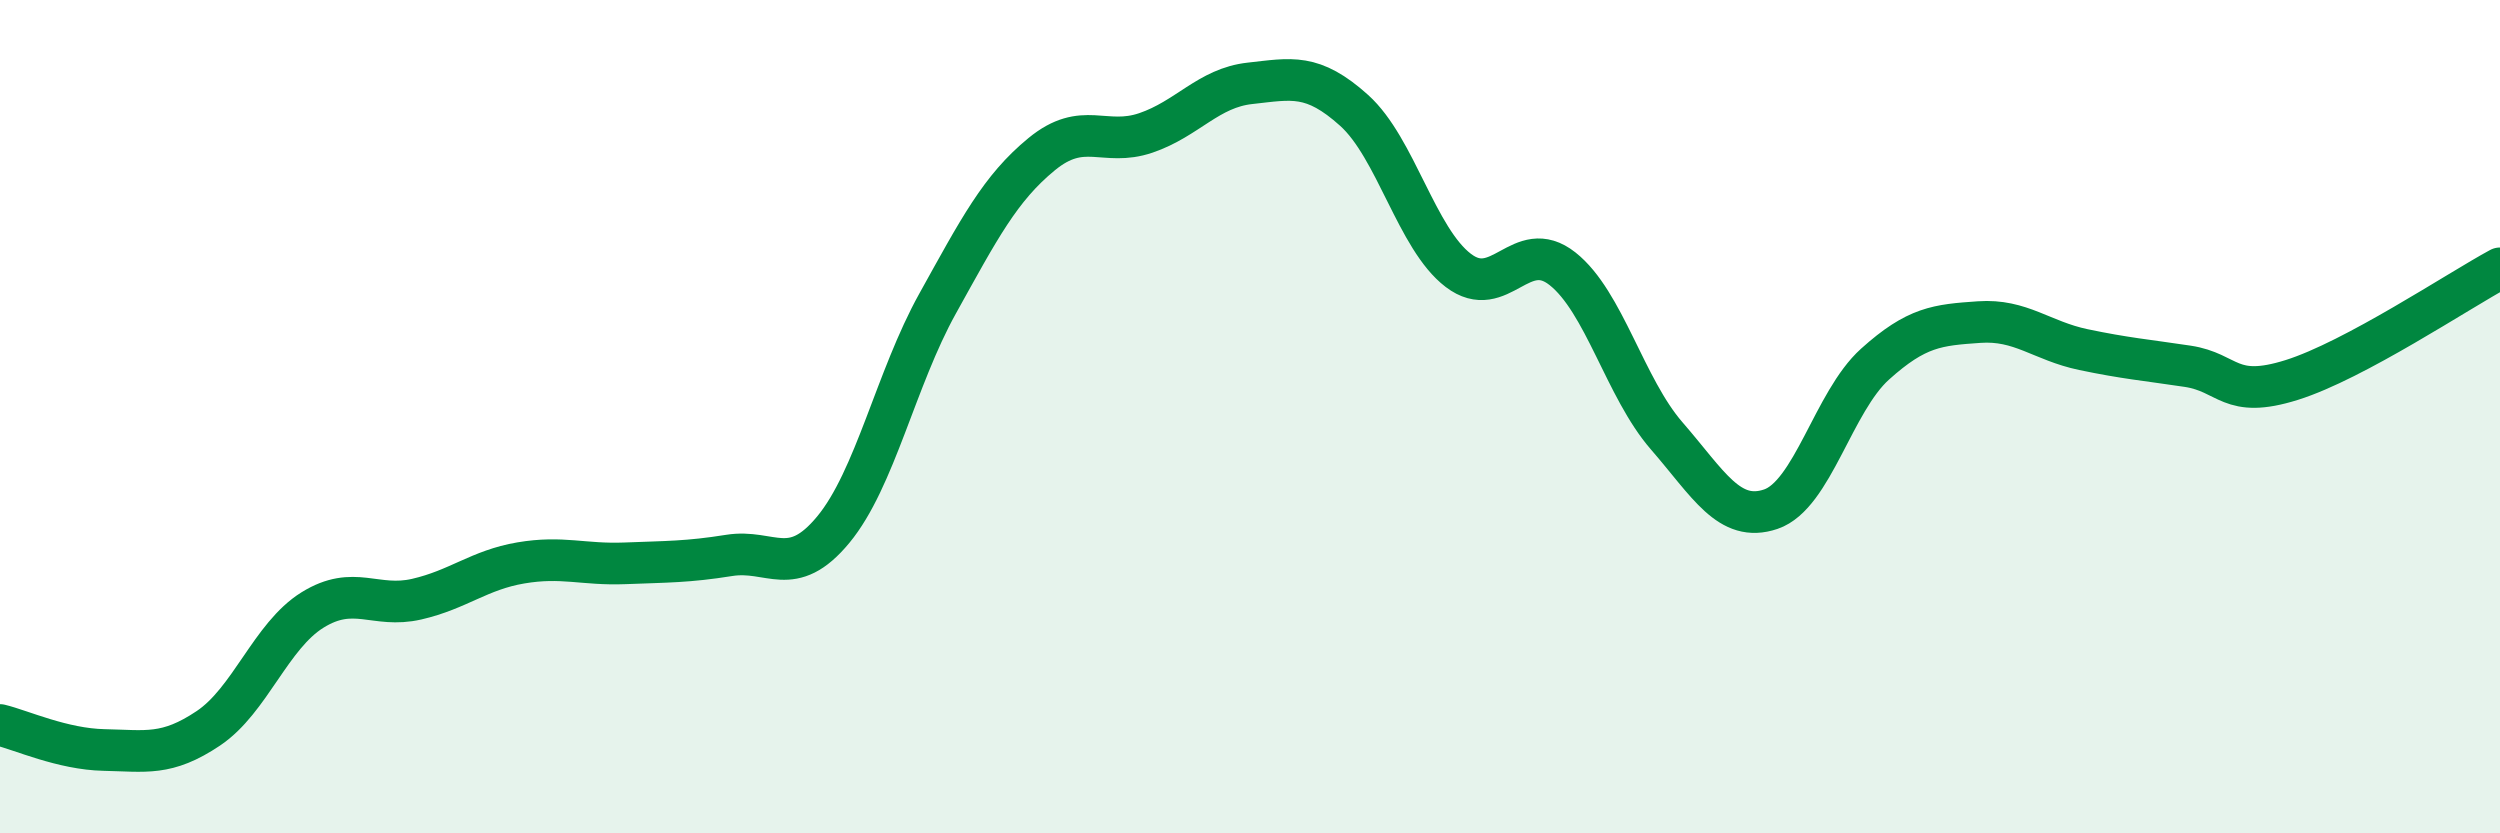
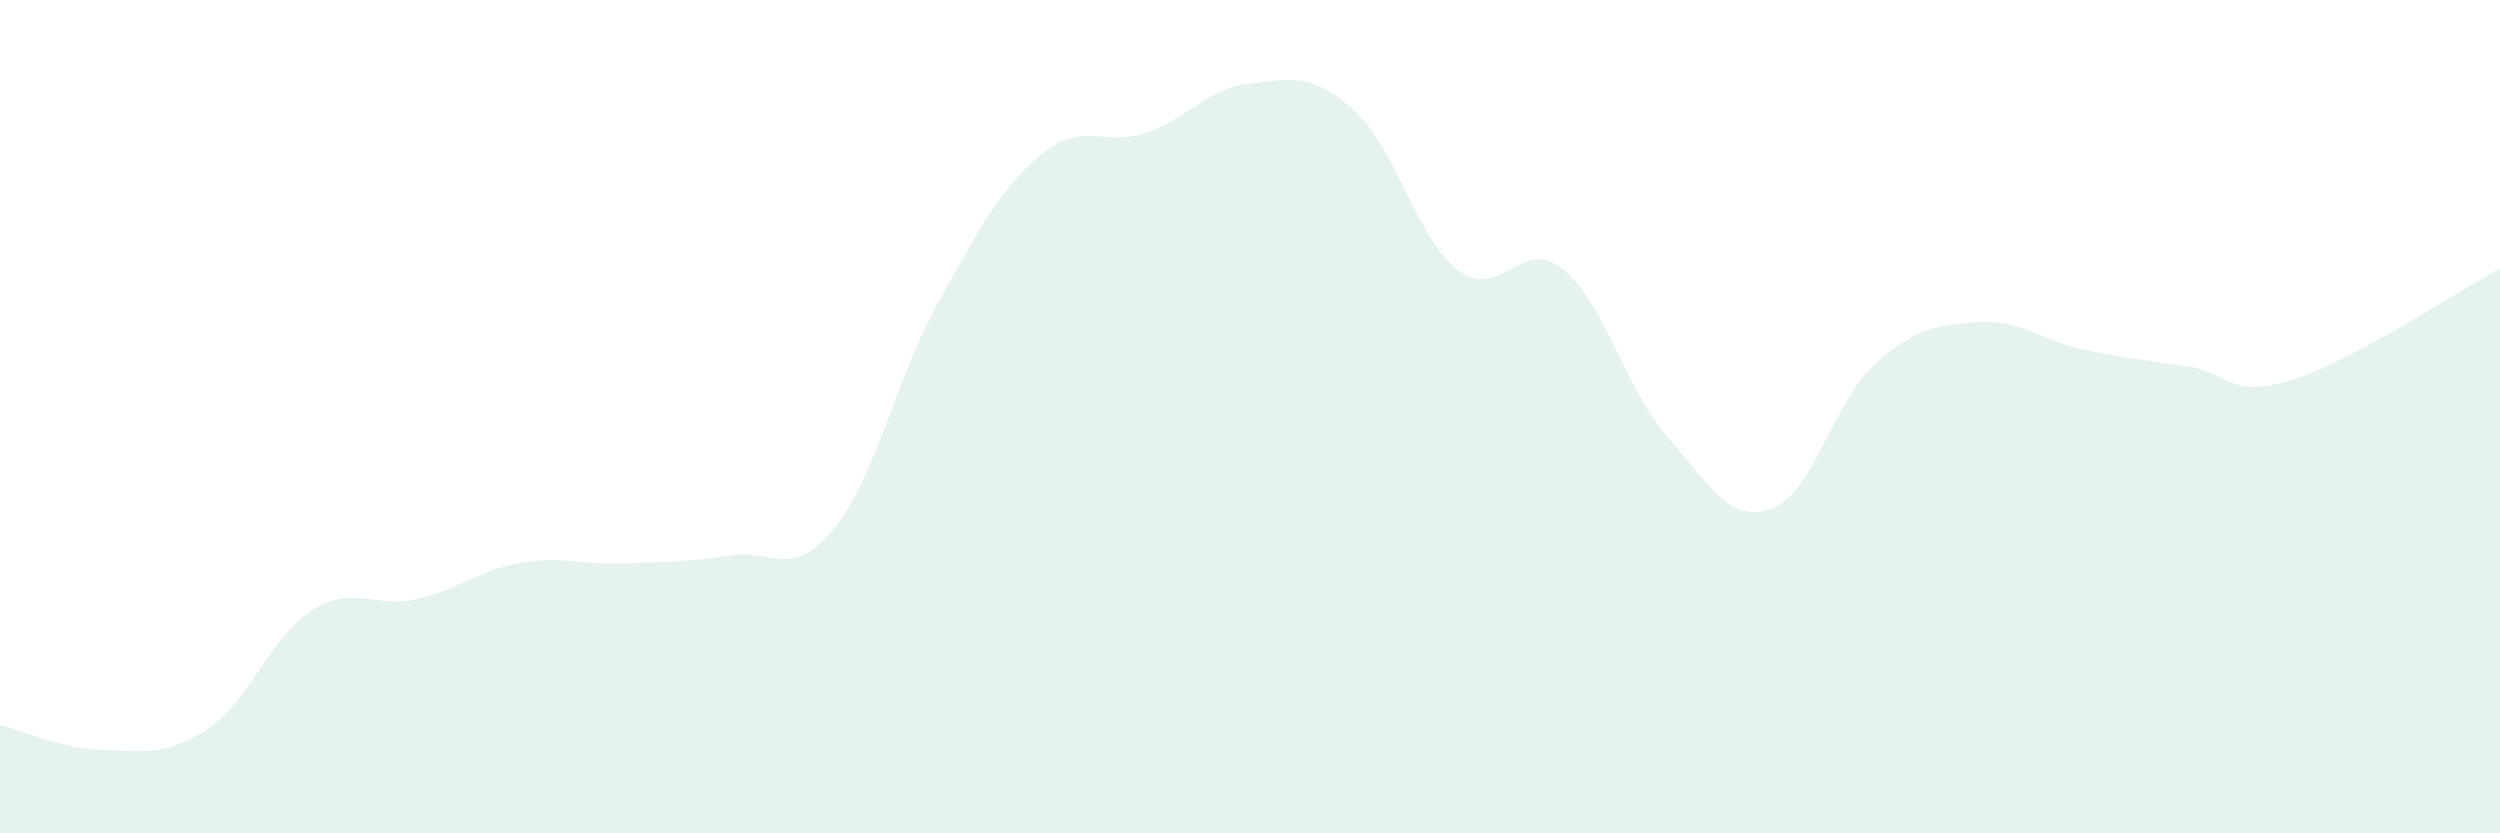
<svg xmlns="http://www.w3.org/2000/svg" width="60" height="20" viewBox="0 0 60 20">
  <path d="M 0,17.4 C 0.5,17.52 1.5,17.98 2.5,18 C 3.5,18.02 4,18.15 5,17.48 C 6,16.81 6.5,15.26 7.5,14.64 C 8.5,14.02 9,14.61 10,14.38 C 11,14.15 11.5,13.68 12.5,13.51 C 13.5,13.34 14,13.56 15,13.52 C 16,13.48 16.5,13.49 17.5,13.33 C 18.5,13.17 19,13.92 20,12.71 C 21,11.5 21.5,9.09 22.5,7.29 C 23.5,5.49 24,4.52 25,3.7 C 26,2.88 26.5,3.53 27.5,3.19 C 28.5,2.85 29,2.11 30,2 C 31,1.89 31.5,1.75 32.5,2.65 C 33.5,3.55 34,5.73 35,6.49 C 36,7.25 36.5,5.66 37.5,6.45 C 38.5,7.24 39,9.31 40,10.46 C 41,11.61 41.5,12.56 42.5,12.22 C 43.5,11.88 44,9.64 45,8.74 C 46,7.84 46.5,7.8 47.5,7.73 C 48.5,7.66 49,8.18 50,8.39 C 51,8.6 51.5,8.64 52.5,8.79 C 53.5,8.94 53.5,9.59 55,9.12 C 56.5,8.65 59,6.98 60,6.44L60 20L0 20Z" fill="#008740" opacity="0.1" stroke-linecap="round" stroke-linejoin="round" />
-   <path d="M 0,17.4 C 0.5,17.52 1.5,17.98 2.5,18 C 3.5,18.02 4,18.15 5,17.48 C 6,16.81 6.5,15.26 7.5,14.64 C 8.5,14.02 9,14.61 10,14.38 C 11,14.15 11.5,13.68 12.5,13.51 C 13.5,13.34 14,13.56 15,13.52 C 16,13.48 16.5,13.49 17.5,13.33 C 18.5,13.17 19,13.92 20,12.71 C 21,11.5 21.5,9.09 22.5,7.29 C 23.5,5.49 24,4.52 25,3.7 C 26,2.88 26.5,3.53 27.5,3.19 C 28.5,2.85 29,2.11 30,2 C 31,1.89 31.5,1.75 32.5,2.65 C 33.5,3.55 34,5.73 35,6.49 C 36,7.25 36.5,5.66 37.5,6.45 C 38.5,7.24 39,9.31 40,10.46 C 41,11.61 41.5,12.56 42.5,12.22 C 43.5,11.88 44,9.64 45,8.74 C 46,7.84 46.5,7.8 47.5,7.73 C 48.5,7.66 49,8.18 50,8.39 C 51,8.6 51.5,8.64 52.5,8.79 C 53.5,8.94 53.5,9.59 55,9.12 C 56.5,8.65 59,6.98 60,6.44" stroke="#008740" stroke-width="1" fill="none" stroke-linecap="round" stroke-linejoin="round" />
</svg>